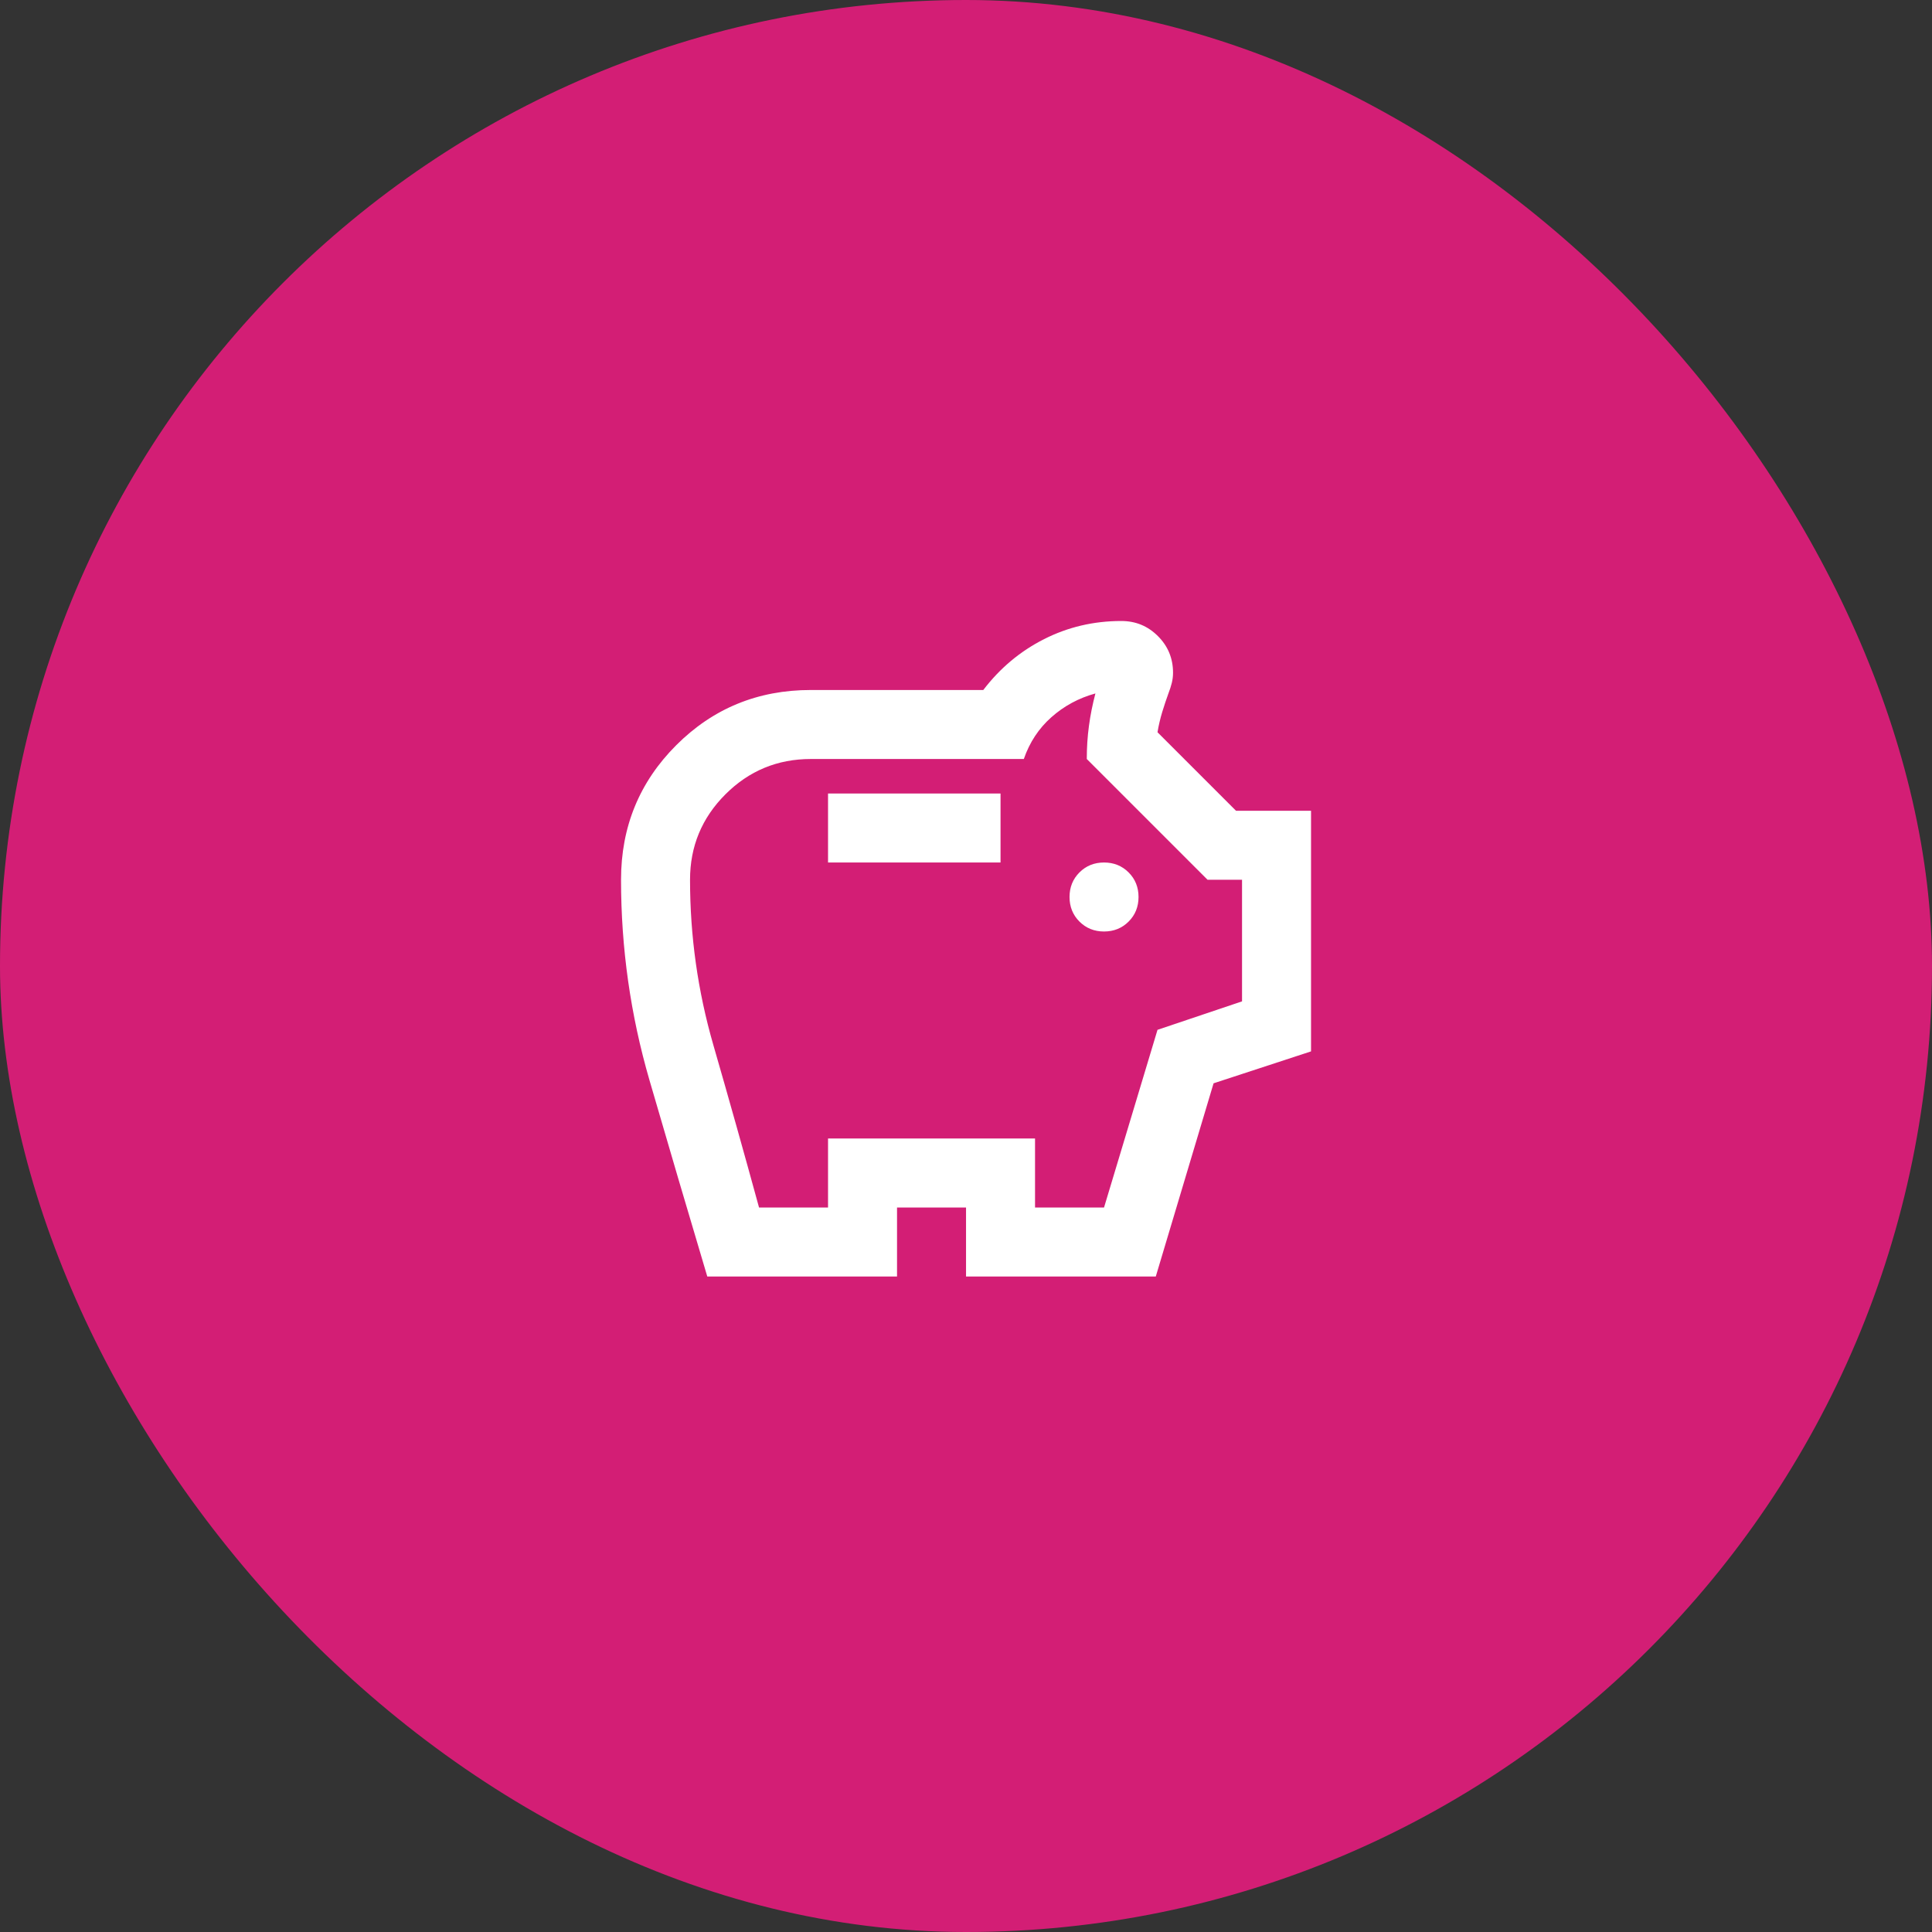
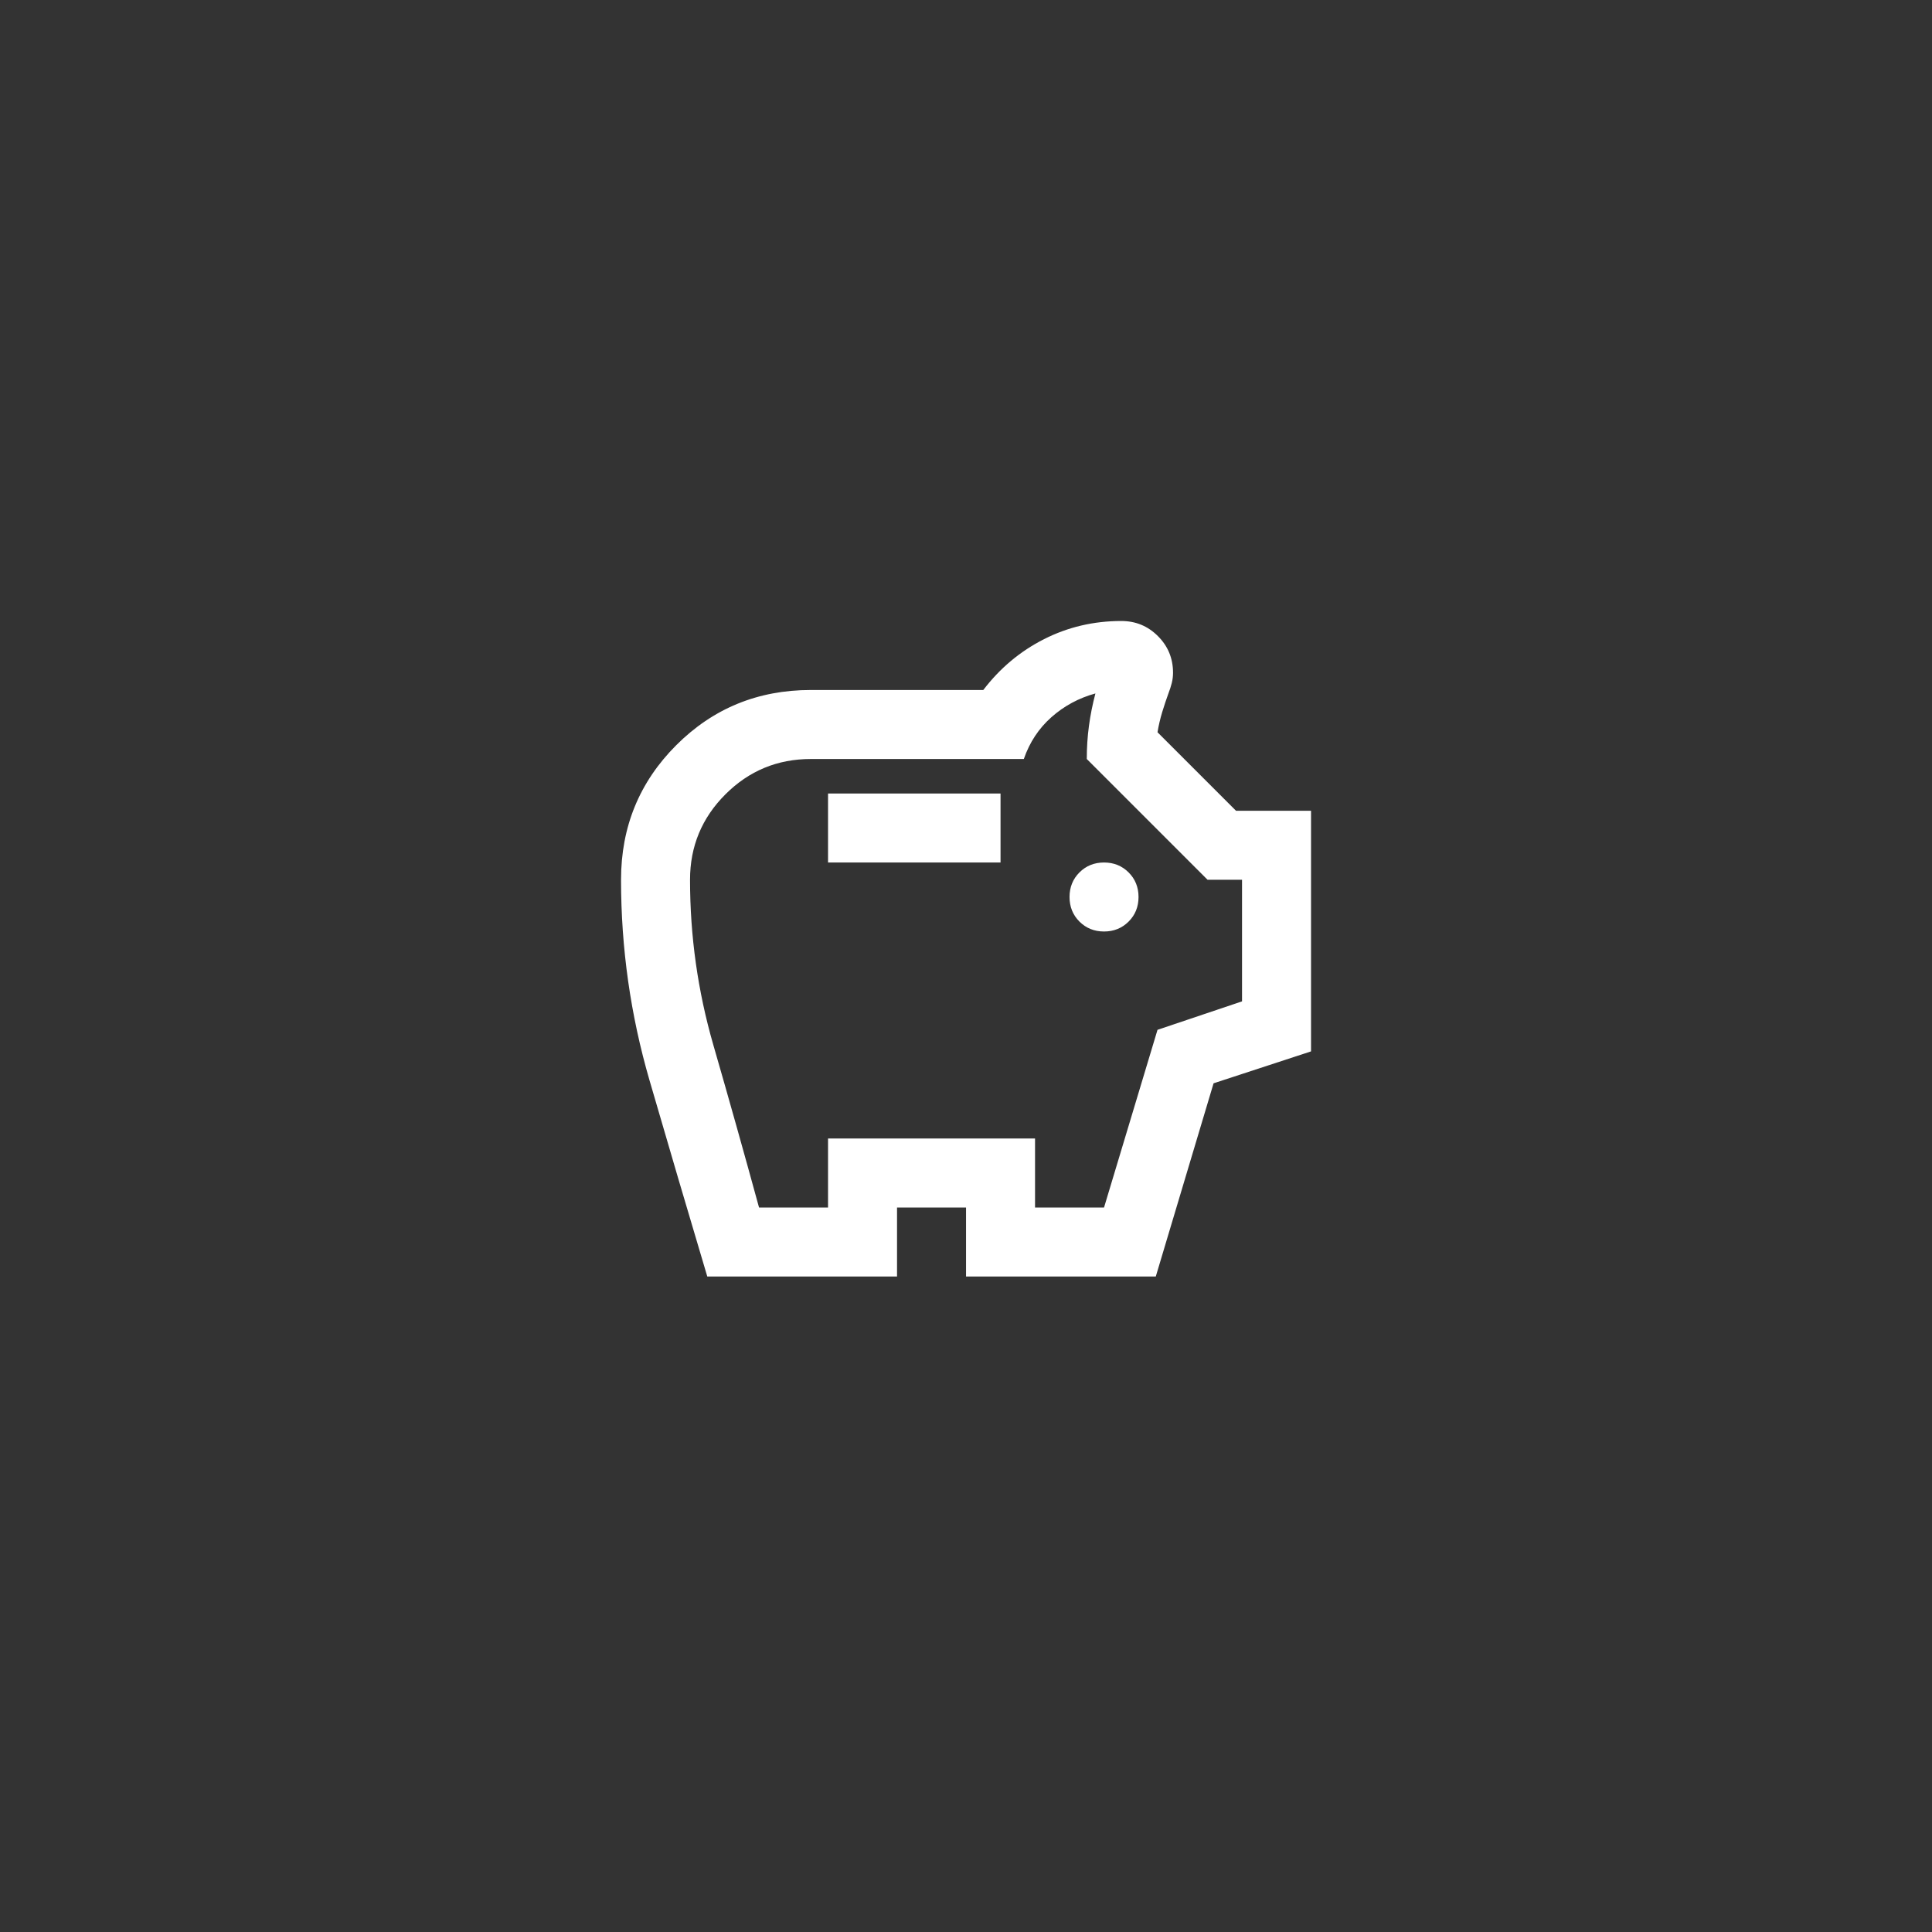
<svg xmlns="http://www.w3.org/2000/svg" width="56" height="56" viewBox="0 0 56 56" fill="none">
  <rect x="0" y="0" width="56" height="56" fill="#333333" stroke="none" />
-   <rect width="56" height="56" rx="28" fill="#D31E75" />
  <mask id="mask0_323_16202" style="mask-type:alpha" maskUnits="userSpaceOnUse" x="16" y="16" width="24" height="24">
    <rect x="16" y="16" width="24" height="24" fill="#D9D9D9" />
  </mask>
  <g mask="url(#mask0_323_16202)">
    <path d="M32.001 27C32.284 27 32.522 26.904 32.714 26.712C32.905 26.521 33.001 26.283 33.001 26C33.001 25.717 32.905 25.479 32.714 25.288C32.522 25.096 32.284 25 32.001 25C31.718 25 31.48 25.096 31.288 25.288C31.097 25.479 31.001 25.717 31.001 26C31.001 26.283 31.097 26.521 31.288 26.712C31.48 26.904 31.718 27 32.001 27ZM24.001 25H29.001V23H24.001V25ZM20.501 37C19.934 35.1 19.376 33.204 18.826 31.312C18.276 29.421 18.001 27.483 18.001 25.5C18.001 23.967 18.534 22.667 19.601 21.6C20.668 20.533 21.968 20 23.501 20H28.501C28.984 19.367 29.572 18.875 30.264 18.525C30.955 18.175 31.701 18 32.501 18C32.918 18 33.272 18.146 33.563 18.438C33.855 18.729 34.001 19.083 34.001 19.5C34.001 19.6 33.989 19.7 33.964 19.8C33.938 19.9 33.909 19.992 33.876 20.075C33.809 20.258 33.747 20.446 33.688 20.637C33.63 20.829 33.584 21.025 33.551 21.225L35.826 23.5H38.001V30.475L35.176 31.4L33.501 37H28.001V35H26.001V37H20.501ZM22.001 35H24.001V33H30.001V35H32.001L33.551 29.85L36.001 29.025V25.5H35.001L31.501 22C31.501 21.667 31.522 21.346 31.564 21.038C31.605 20.729 31.668 20.417 31.751 20.1C31.268 20.233 30.843 20.462 30.476 20.788C30.109 21.113 29.843 21.517 29.676 22H23.501C22.534 22 21.709 22.342 21.026 23.025C20.343 23.708 20.001 24.533 20.001 25.5C20.001 27.133 20.226 28.729 20.676 30.288C21.126 31.846 21.568 33.417 22.001 35Z" fill="white" />
  </g>
</svg>